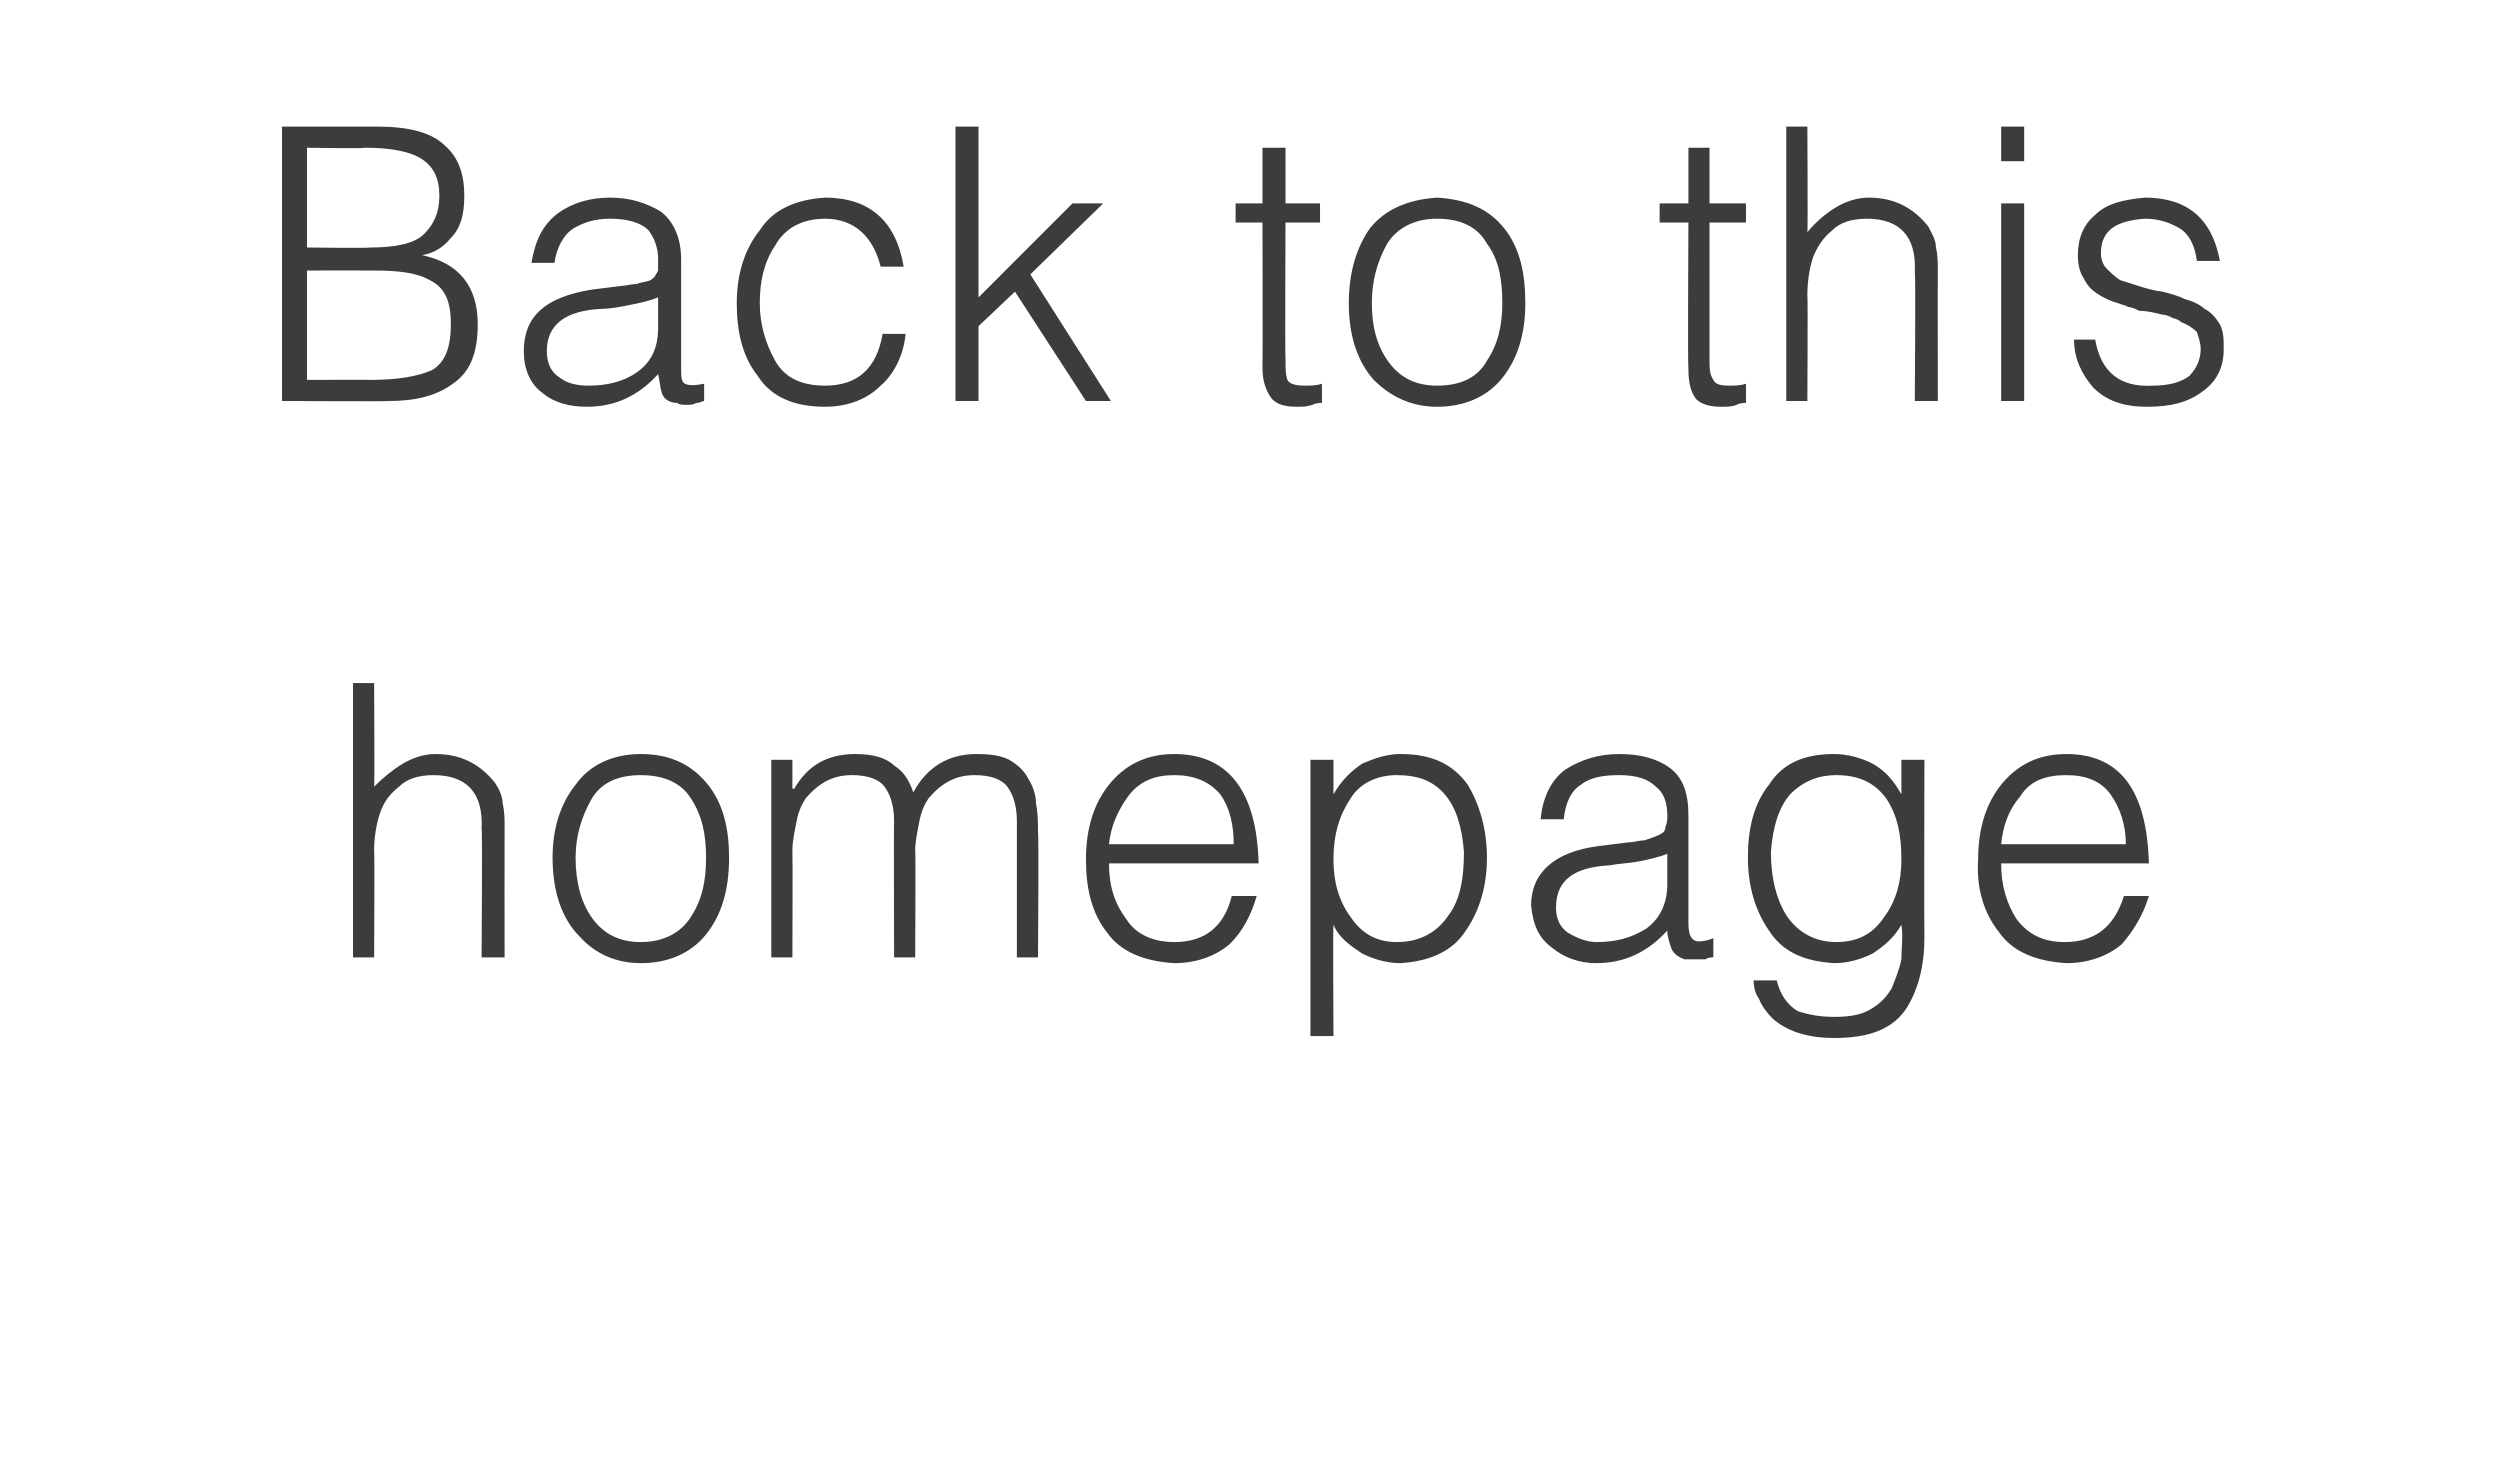
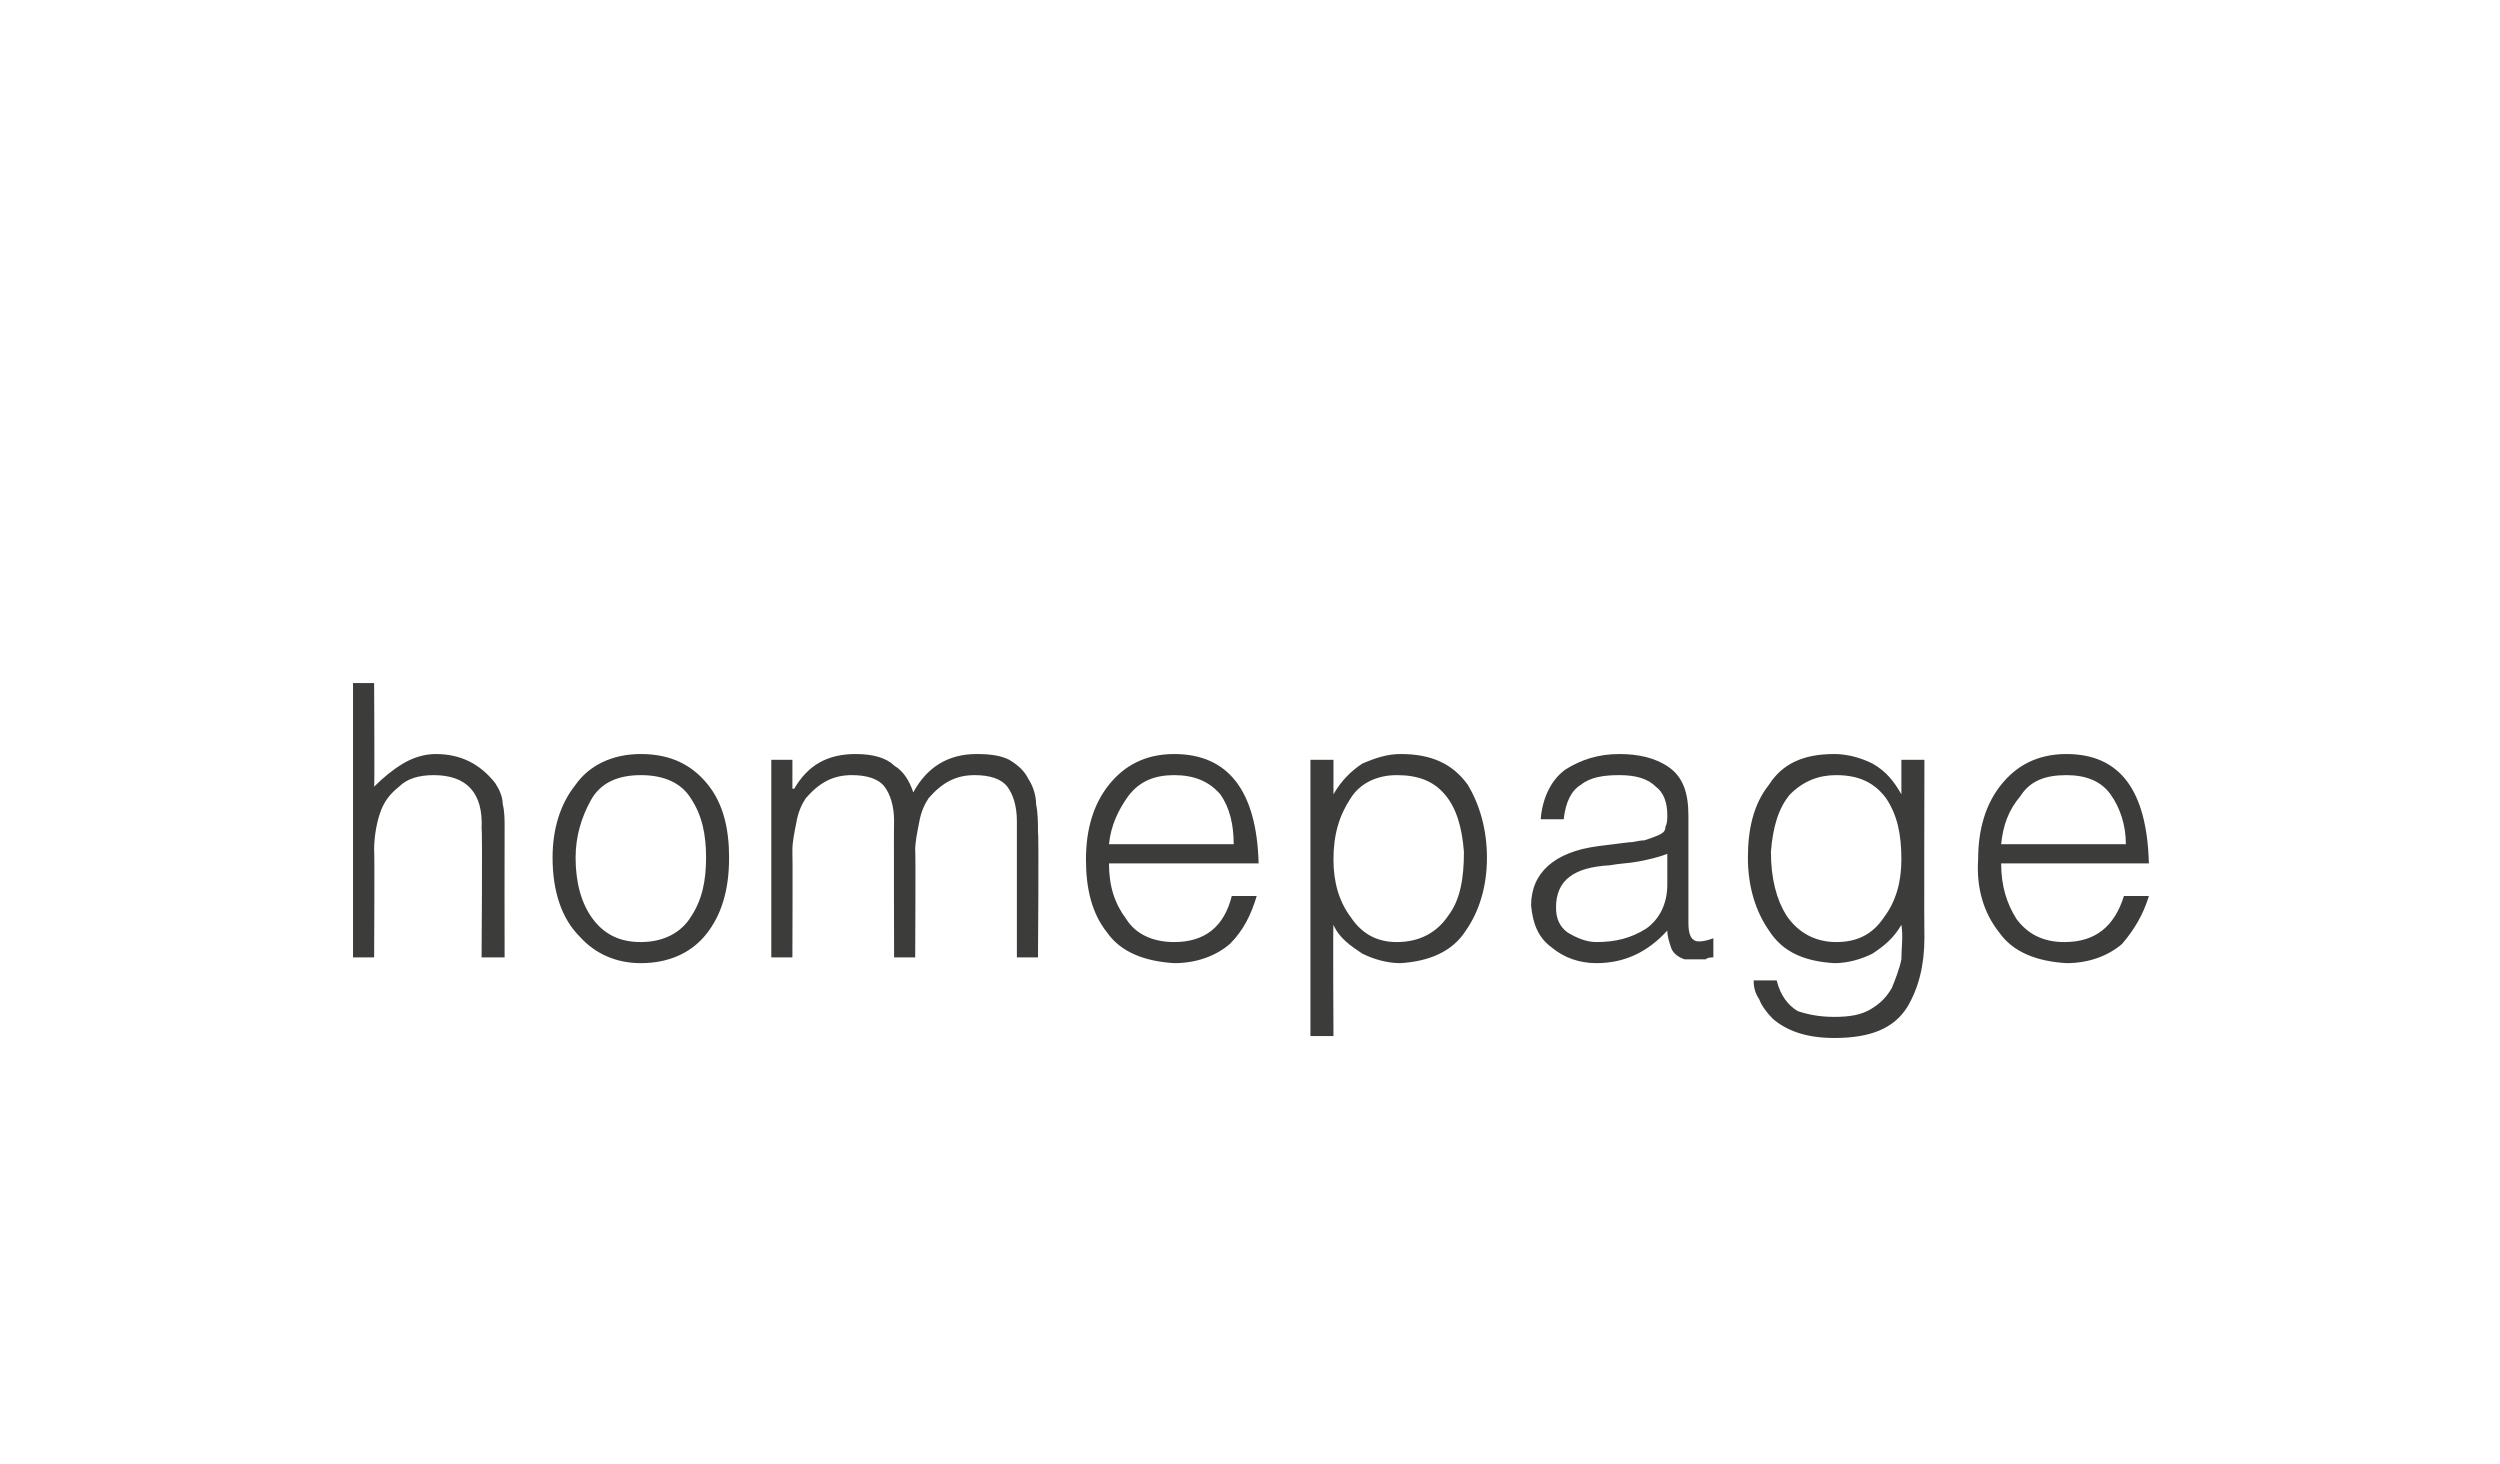
<svg xmlns="http://www.w3.org/2000/svg" version="1.1" width="130.3px" height="76.3px" viewBox="0 -6 130.3 76.3" style="top:-6px">
  <desc>Back to this homepage</desc>
  <defs />
  <g id="Polygon64783">
    <path d="M 19.5 43.9 C 19.5 43.9 19.53 38.34 19.5 38.3 C 19.5 37.7 19.6 37 19.8 36.4 C 20 35.8 20.3 35.4 20.8 35 C 21.2 34.6 21.8 34.4 22.6 34.4 C 24.3 34.4 25.2 35.3 25.1 37.2 C 25.15 37.16 25.1 43.9 25.1 43.9 L 26.3 43.9 C 26.3 43.9 26.29 37.15 26.3 37.1 C 26.3 36.7 26.3 36.3 26.2 35.9 C 26.2 35.5 26 35.1 25.8 34.8 C 25 33.8 24 33.3 22.7 33.3 C 22.1 33.3 21.5 33.5 21 33.8 C 20.5 34.1 20 34.5 19.5 35 C 19.53 35.02 19.5 29.6 19.5 29.6 L 18.4 29.6 L 18.4 43.9 L 19.5 43.9 Z M 33.4 44.2 C 34.8 44.2 36 43.7 36.8 42.7 C 37.6 41.7 38 40.4 38 38.7 C 38 37.2 37.7 35.9 36.9 34.9 C 36.1 33.9 35 33.3 33.4 33.3 C 31.9 33.3 30.7 33.9 30 34.9 C 29.2 35.9 28.8 37.2 28.8 38.7 C 28.8 40.5 29.3 41.9 30.2 42.8 C 31 43.7 32.1 44.2 33.4 44.2 C 33.4 44.2 33.4 44.2 33.4 44.2 Z M 36.8 38.7 C 36.8 39.9 36.6 40.9 36 41.8 C 35.5 42.6 34.6 43.1 33.4 43.1 C 32.3 43.1 31.5 42.7 30.9 41.9 C 30.3 41.1 30 40 30 38.7 C 30 37.6 30.3 36.6 30.8 35.7 C 31.3 34.8 32.2 34.4 33.4 34.4 C 34.6 34.4 35.5 34.8 36 35.6 C 36.6 36.5 36.8 37.5 36.8 38.7 C 36.8 38.7 36.8 38.7 36.8 38.7 Z M 41.3 38.3 C 41.3 37.9 41.4 37.4 41.5 36.9 C 41.6 36.3 41.8 35.9 42 35.6 C 42.7 34.8 43.4 34.4 44.4 34.4 C 45.2 34.4 45.8 34.6 46.1 35 C 46.4 35.4 46.6 36 46.6 36.8 C 46.58 36.77 46.6 43.9 46.6 43.9 L 47.7 43.9 C 47.7 43.9 47.73 38.34 47.7 38.3 C 47.7 37.9 47.8 37.4 47.9 36.9 C 48 36.3 48.2 35.9 48.4 35.6 C 49.1 34.8 49.8 34.4 50.8 34.4 C 51.6 34.4 52.2 34.6 52.5 35 C 52.8 35.4 53 36 53 36.8 C 53 36.77 53 43.9 53 43.9 L 54.1 43.9 C 54.1 43.9 54.15 37.38 54.1 37.4 C 54.1 36.9 54.1 36.4 54 35.9 C 54 35.4 53.8 34.9 53.6 34.6 C 53.4 34.2 53.1 33.9 52.6 33.6 C 52.2 33.4 51.7 33.3 50.9 33.3 C 49.4 33.3 48.3 34 47.6 35.3 C 47.4 34.7 47.1 34.2 46.6 33.9 C 46.2 33.5 45.5 33.3 44.6 33.3 C 43.1 33.3 42.1 33.9 41.4 35.1 C 41.36 35.13 41.3 35.1 41.3 35.1 L 41.3 33.6 L 40.2 33.6 L 40.2 43.9 L 41.3 43.9 C 41.3 43.9 41.32 38.34 41.3 38.3 Z M 57.8 38 C 57.9 37 58.3 36.2 58.8 35.5 C 59.4 34.7 60.2 34.4 61.2 34.4 C 62.2 34.4 63 34.7 63.6 35.4 C 64.1 36.1 64.3 37 64.3 38 C 64.3 38 57.8 38 57.8 38 Z M 65.6 39 C 65.5 35.2 64 33.3 61.2 33.3 C 59.7 33.3 58.6 33.9 57.8 34.9 C 57 35.9 56.6 37.2 56.6 38.8 C 56.6 40.3 56.9 41.6 57.7 42.6 C 58.4 43.6 59.6 44.1 61.2 44.2 C 62.4 44.2 63.4 43.8 64.1 43.2 C 64.8 42.5 65.2 41.7 65.5 40.7 C 65.5 40.7 64.2 40.7 64.2 40.7 C 63.8 42.3 62.8 43.1 61.2 43.1 C 60.1 43.1 59.2 42.7 58.7 41.9 C 58.1 41.1 57.8 40.2 57.8 39 C 57.8 39 65.6 39 65.6 39 Z M 69.5 38.8 C 69.5 37.5 69.8 36.5 70.4 35.6 C 70.9 34.8 71.8 34.4 72.8 34.4 C 73.9 34.4 74.7 34.7 75.3 35.4 C 75.9 36.1 76.2 37.1 76.3 38.4 C 76.3 39.8 76.1 40.9 75.5 41.7 C 74.9 42.6 74 43.1 72.8 43.1 C 71.8 43.1 71 42.7 70.4 41.8 C 69.8 41 69.5 40 69.5 38.8 C 69.5 38.8 69.5 38.8 69.5 38.8 Z M 69.5 42.2 C 69.8 42.9 70.4 43.3 71 43.7 C 71.6 44 72.3 44.2 73 44.2 C 74.5 44.1 75.7 43.6 76.4 42.5 C 77.1 41.5 77.5 40.2 77.5 38.7 C 77.5 37.2 77.1 35.9 76.5 34.9 C 75.7 33.8 74.6 33.3 73 33.3 C 72.3 33.3 71.7 33.5 71 33.8 C 70.4 34.2 69.9 34.7 69.5 35.4 C 69.5 35.39 69.5 35.4 69.5 35.4 L 69.5 33.6 L 68.3 33.6 L 68.3 48 L 69.5 48 C 69.5 48 69.47 42.25 69.5 42.2 Z M 86.9 40.1 C 86.9 41.1 86.5 41.9 85.8 42.4 C 85 42.9 84.2 43.1 83.2 43.1 C 82.7 43.1 82.2 42.9 81.7 42.6 C 81.3 42.3 81.1 41.9 81.1 41.3 C 81.1 39.9 82 39.2 83.9 39.1 C 84.4 39 84.9 39 85.4 38.9 C 85.9 38.8 86.4 38.7 86.9 38.5 C 86.9 38.5 86.9 40.1 86.9 40.1 Z M 83.3 38.1 C 81 38.4 79.8 39.5 79.8 41.2 C 79.9 42.2 80.2 42.9 80.9 43.4 C 81.5 43.9 82.3 44.2 83.2 44.2 C 84.7 44.2 85.9 43.6 86.9 42.5 C 86.9 42.8 87 43.1 87.1 43.4 C 87.2 43.7 87.5 43.9 87.8 44 C 88 44 88.2 44 88.3 44 C 88.5 44 88.7 44 88.9 44 C 89 43.9 89.2 43.9 89.3 43.9 C 89.3 43.9 89.3 42.9 89.3 42.9 C 88.8 43.1 88.4 43.1 88.3 43 C 88.1 42.9 88 42.6 88 42.1 C 88 42.1 88 36.5 88 36.5 C 88 35.3 87.7 34.5 87 34 C 86.3 33.5 85.4 33.3 84.4 33.3 C 83.3 33.3 82.4 33.6 81.6 34.1 C 80.9 34.6 80.4 35.5 80.3 36.7 C 80.3 36.7 81.5 36.7 81.5 36.7 C 81.6 35.8 81.9 35.2 82.4 34.9 C 82.9 34.5 83.6 34.4 84.4 34.4 C 85.3 34.4 85.9 34.6 86.3 35 C 86.7 35.3 86.9 35.8 86.9 36.5 C 86.9 36.7 86.9 36.9 86.8 37.1 C 86.8 37.3 86.7 37.4 86.5 37.5 C 86.3 37.6 86 37.7 85.7 37.8 C 85.4 37.8 85.2 37.9 84.9 37.9 C 84.9 37.9 83.3 38.1 83.3 38.1 Z M 99.1 38.8 C 99.1 40 98.8 41 98.2 41.8 C 97.6 42.7 96.8 43.1 95.7 43.1 C 94.6 43.1 93.7 42.6 93.1 41.7 C 92.6 40.9 92.3 39.8 92.3 38.4 C 92.4 37.1 92.7 36.1 93.3 35.4 C 94 34.7 94.8 34.4 95.7 34.4 C 96.9 34.4 97.7 34.8 98.3 35.6 C 98.9 36.5 99.1 37.5 99.1 38.8 C 99.1 38.8 99.1 38.8 99.1 38.8 Z M 99.1 35.4 C 99.1 35.4 99.09 35.4 99.1 35.4 C 98.7 34.7 98.3 34.2 97.6 33.8 C 97 33.5 96.3 33.3 95.6 33.3 C 94 33.3 92.9 33.8 92.2 34.9 C 91.4 35.9 91.1 37.2 91.1 38.7 C 91.1 40.2 91.5 41.5 92.2 42.5 C 92.9 43.6 94 44.1 95.6 44.2 C 96.3 44.2 97 44 97.6 43.7 C 98.2 43.3 98.7 42.9 99.1 42.2 C 99.2 42.8 99.1 43.4 99.1 44 C 99 44.5 98.8 45 98.6 45.5 C 98.3 46 98 46.3 97.5 46.6 C 97 46.9 96.4 47 95.6 47 C 94.9 47 94.3 46.9 93.7 46.7 C 93.2 46.4 92.8 45.9 92.6 45.1 C 92.6 45.1 91.4 45.1 91.4 45.1 C 91.4 45.5 91.5 45.8 91.7 46.1 C 91.8 46.4 92.1 46.8 92.4 47.1 C 93.1 47.7 94.1 48.1 95.6 48.1 C 97.5 48.1 98.7 47.6 99.4 46.5 C 100 45.5 100.3 44.3 100.3 42.9 C 100.28 42.9 100.3 33.6 100.3 33.6 L 99.1 33.6 L 99.1 35.4 Z M 104.3 38 C 104.4 37 104.7 36.2 105.3 35.5 C 105.8 34.7 106.6 34.4 107.7 34.4 C 108.7 34.4 109.5 34.7 110 35.4 C 110.5 36.1 110.8 37 110.8 38 C 110.8 38 104.3 38 104.3 38 Z M 112 39 C 111.9 35.2 110.5 33.3 107.7 33.3 C 106.2 33.3 105.1 33.9 104.3 34.9 C 103.5 35.9 103.1 37.2 103.1 38.8 C 103 40.3 103.4 41.6 104.2 42.6 C 104.9 43.6 106.1 44.1 107.7 44.2 C 108.9 44.2 109.9 43.8 110.6 43.2 C 111.2 42.5 111.7 41.7 112 40.7 C 112 40.7 110.7 40.7 110.7 40.7 C 110.2 42.3 109.2 43.1 107.6 43.1 C 106.5 43.1 105.7 42.7 105.1 41.9 C 104.6 41.1 104.3 40.2 104.3 39 C 104.3 39 112 39 112 39 Z " stroke="none" fill="#3c3c3b" />
  </g>
  <g id="Polygon64782">
-     <path d="M 16 8.1 C 16 8.1 19.47 8.09 19.5 8.1 C 20.7 8.1 21.7 8.2 22.4 8.6 C 23.2 9 23.5 9.7 23.5 10.9 C 23.5 12.1 23.2 12.9 22.5 13.3 C 21.8 13.6 20.8 13.8 19.3 13.8 C 19.32 13.79 16 13.8 16 13.8 L 16 8.1 Z M 16 1.7 C 16 1.7 19.01 1.75 19 1.7 C 20.4 1.7 21.4 1.9 22 2.3 C 22.6 2.7 22.9 3.3 22.9 4.2 C 22.9 5.1 22.6 5.7 22.1 6.2 C 21.6 6.7 20.6 6.9 19.3 6.9 C 19.29 6.94 16 6.9 16 6.9 L 16 1.7 Z M 20.3 14.9 C 21.7 14.9 22.8 14.6 23.6 14 C 24.5 13.4 24.9 12.4 24.9 10.9 C 24.9 8.9 23.9 7.7 22 7.3 C 22 7.3 22 7.3 22 7.3 C 22.6 7.2 23.1 6.9 23.5 6.4 C 24 5.9 24.2 5.2 24.2 4.2 C 24.2 3.1 23.9 2.2 23.2 1.6 C 22.5 0.9 21.3 0.6 19.7 0.6 C 19.67 0.6 14.7 0.6 14.7 0.6 L 14.7 14.9 C 14.7 14.9 20.34 14.93 20.3 14.9 Z M 34.3 11.1 C 34.3 12.2 33.9 12.9 33.2 13.4 C 32.5 13.9 31.6 14.1 30.7 14.1 C 30.1 14.1 29.6 14 29.2 13.7 C 28.7 13.4 28.5 12.9 28.5 12.3 C 28.5 10.9 29.5 10.2 31.3 10.1 C 31.8 10.1 32.3 10 32.8 9.9 C 33.3 9.8 33.8 9.7 34.3 9.5 C 34.3 9.5 34.3 11.1 34.3 11.1 Z M 30.8 9.1 C 28.4 9.5 27.3 10.5 27.3 12.3 C 27.3 13.2 27.6 14 28.3 14.5 C 28.9 15 29.7 15.2 30.6 15.2 C 32.1 15.2 33.3 14.6 34.3 13.5 C 34.4 13.9 34.4 14.2 34.5 14.5 C 34.6 14.8 34.9 15 35.3 15 C 35.4 15.1 35.6 15.1 35.8 15.1 C 36 15.1 36.1 15.1 36.3 15 C 36.5 15 36.6 14.9 36.7 14.9 C 36.7 14.9 36.7 14 36.7 14 C 36.2 14.1 35.9 14.1 35.7 14 C 35.5 13.9 35.5 13.6 35.5 13.2 C 35.5 13.2 35.5 7.5 35.5 7.5 C 35.5 6.4 35.1 5.5 34.4 5 C 33.7 4.6 32.9 4.3 31.8 4.3 C 30.7 4.3 29.8 4.6 29.1 5.1 C 28.3 5.7 27.9 6.5 27.7 7.7 C 27.7 7.7 28.9 7.7 28.9 7.7 C 29 6.9 29.4 6.2 29.9 5.9 C 30.4 5.6 31 5.4 31.8 5.4 C 32.7 5.4 33.4 5.6 33.8 6 C 34.1 6.4 34.3 6.9 34.3 7.5 C 34.3 7.7 34.3 7.9 34.3 8.1 C 34.2 8.3 34.1 8.5 33.9 8.6 C 33.7 8.7 33.4 8.7 33.2 8.8 C 32.9 8.8 32.6 8.9 32.4 8.9 C 32.4 8.9 30.8 9.1 30.8 9.1 Z M 47.1 7.9 C 46.7 5.5 45.3 4.3 43 4.3 C 41.5 4.4 40.3 4.9 39.6 6 C 38.8 7 38.4 8.3 38.4 9.8 C 38.4 11.3 38.7 12.6 39.5 13.6 C 40.2 14.7 41.4 15.2 43 15.2 C 44.2 15.2 45.2 14.8 45.9 14.1 C 46.6 13.5 47.1 12.5 47.2 11.4 C 47.2 11.4 46 11.4 46 11.4 C 45.7 13.2 44.7 14.1 43 14.1 C 41.8 14.1 40.9 13.7 40.4 12.8 C 39.9 11.9 39.6 10.9 39.6 9.8 C 39.6 8.7 39.8 7.7 40.4 6.8 C 40.9 5.9 41.8 5.4 43 5.4 C 44.5 5.4 45.5 6.3 45.9 7.9 C 45.9 7.9 47.1 7.9 47.1 7.9 Z M 51 14.9 L 51 11 L 52.9 9.2 L 56.6 14.9 L 57.9 14.9 L 53.7 8.3 L 57.5 4.6 L 55.9 4.6 L 51 9.5 L 51 0.6 L 49.8 0.6 L 49.8 14.9 L 51 14.9 Z M 68.9 14 C 68.6 14.1 68.3 14.1 68 14.1 C 67.5 14.1 67.2 14 67.1 13.8 C 67 13.5 67 13.2 67 12.7 C 66.97 12.69 67 5.6 67 5.6 L 68.8 5.6 L 68.8 4.6 L 67 4.6 L 67 1.7 L 65.8 1.7 L 65.8 4.6 L 64.4 4.6 L 64.4 5.6 L 65.8 5.6 C 65.8 5.6 65.82 13.16 65.8 13.2 C 65.8 13.9 66 14.4 66.3 14.8 C 66.6 15.1 67 15.2 67.6 15.2 C 67.9 15.2 68.1 15.2 68.4 15.1 C 68.6 15 68.8 15 68.9 15 C 68.9 15 68.9 14 68.9 14 Z M 74.9 15.2 C 76.3 15.2 77.5 14.7 78.3 13.7 C 79.1 12.7 79.5 11.4 79.5 9.8 C 79.5 8.2 79.2 6.9 78.4 5.9 C 77.6 4.9 76.5 4.4 74.9 4.3 C 73.4 4.4 72.2 4.9 71.4 5.9 C 70.7 6.9 70.3 8.2 70.3 9.8 C 70.3 11.6 70.8 12.9 71.6 13.8 C 72.5 14.7 73.6 15.2 74.9 15.2 C 74.9 15.2 74.9 15.2 74.9 15.2 Z M 78.3 9.8 C 78.3 10.9 78.1 11.9 77.5 12.8 C 77 13.7 76.1 14.1 74.9 14.1 C 73.8 14.1 73 13.7 72.4 12.9 C 71.8 12.1 71.5 11.1 71.5 9.8 C 71.5 8.6 71.8 7.6 72.3 6.7 C 72.8 5.9 73.7 5.4 74.9 5.4 C 76.1 5.4 77 5.8 77.5 6.7 C 78.1 7.5 78.3 8.5 78.3 9.8 C 78.3 9.8 78.3 9.8 78.3 9.8 Z M 91 14 C 90.7 14.1 90.4 14.1 90.1 14.1 C 89.6 14.1 89.4 14 89.3 13.8 C 89.1 13.5 89.1 13.2 89.1 12.7 C 89.1 12.69 89.1 5.6 89.1 5.6 L 91 5.6 L 91 4.6 L 89.1 4.6 L 89.1 1.7 L 88 1.7 L 88 4.6 L 86.5 4.6 L 86.5 5.6 L 88 5.6 C 88 5.6 87.96 13.16 88 13.2 C 88 13.9 88.1 14.4 88.4 14.8 C 88.7 15.1 89.2 15.2 89.7 15.2 C 90 15.2 90.3 15.2 90.5 15.1 C 90.7 15 90.9 15 91 15 C 91 15 91 14 91 14 Z M 94.2 14.9 C 94.2 14.9 94.23 9.38 94.2 9.4 C 94.2 8.7 94.3 8 94.5 7.4 C 94.7 6.9 95 6.4 95.5 6 C 95.9 5.6 96.5 5.4 97.3 5.4 C 99 5.4 99.9 6.3 99.8 8.2 C 99.85 8.2 99.8 14.9 99.8 14.9 L 101 14.9 C 101 14.9 100.99 8.19 101 8.2 C 101 7.7 101 7.3 100.9 6.9 C 100.9 6.5 100.7 6.2 100.5 5.8 C 99.7 4.8 98.7 4.3 97.4 4.3 C 96.8 4.3 96.2 4.5 95.7 4.8 C 95.2 5.1 94.7 5.5 94.2 6.1 C 94.23 6.06 94.2 0.6 94.2 0.6 L 93.1 0.6 L 93.1 14.9 L 94.2 14.9 Z M 105.5 14.9 L 105.5 4.6 L 104.3 4.6 L 104.3 14.9 L 105.5 14.9 Z M 105.5 2.4 L 105.5 0.6 L 104.3 0.6 L 104.3 2.4 L 105.5 2.4 Z M 108.1 11.7 C 108.1 12.7 108.5 13.5 109.1 14.2 C 109.8 14.9 110.7 15.2 111.9 15.2 C 113.1 15.2 114 15 114.8 14.4 C 115.5 13.9 115.9 13.2 115.9 12.2 C 115.9 11.7 115.9 11.3 115.7 10.9 C 115.5 10.6 115.3 10.3 114.9 10.1 C 114.7 9.9 114.3 9.7 113.9 9.6 C 113.5 9.4 113.1 9.3 112.7 9.2 C 111.9 9.1 111.2 8.8 110.5 8.6 C 110.2 8.4 110 8.2 109.8 8 C 109.6 7.8 109.5 7.5 109.5 7.2 C 109.5 6 110.3 5.5 111.8 5.4 C 112.5 5.4 113.1 5.6 113.6 5.9 C 114.1 6.2 114.4 6.8 114.5 7.6 C 114.5 7.6 115.7 7.6 115.7 7.6 C 115.3 5.4 114 4.3 111.8 4.3 C 110.7 4.4 109.8 4.6 109.2 5.2 C 108.6 5.7 108.3 6.4 108.3 7.3 C 108.3 7.8 108.4 8.2 108.6 8.5 C 108.8 8.9 109 9.1 109.3 9.3 C 109.6 9.5 110 9.7 110.4 9.8 C 110.6 9.9 110.8 9.9 110.9 10 C 111.1 10 111.3 10.1 111.5 10.2 C 111.9 10.2 112.3 10.3 112.7 10.4 C 112.9 10.4 113.1 10.5 113.3 10.6 C 113.4 10.6 113.6 10.7 113.7 10.8 C 114 10.9 114.3 11.1 114.5 11.3 C 114.6 11.6 114.7 11.9 114.7 12.2 C 114.7 12.7 114.5 13.2 114.1 13.6 C 113.7 13.9 113.1 14.1 112.2 14.1 C 110.5 14.2 109.5 13.4 109.2 11.7 C 109.2 11.7 108.1 11.7 108.1 11.7 Z " stroke="none" fill="#3c3c3b" />
-   </g>
+     </g>
</svg>